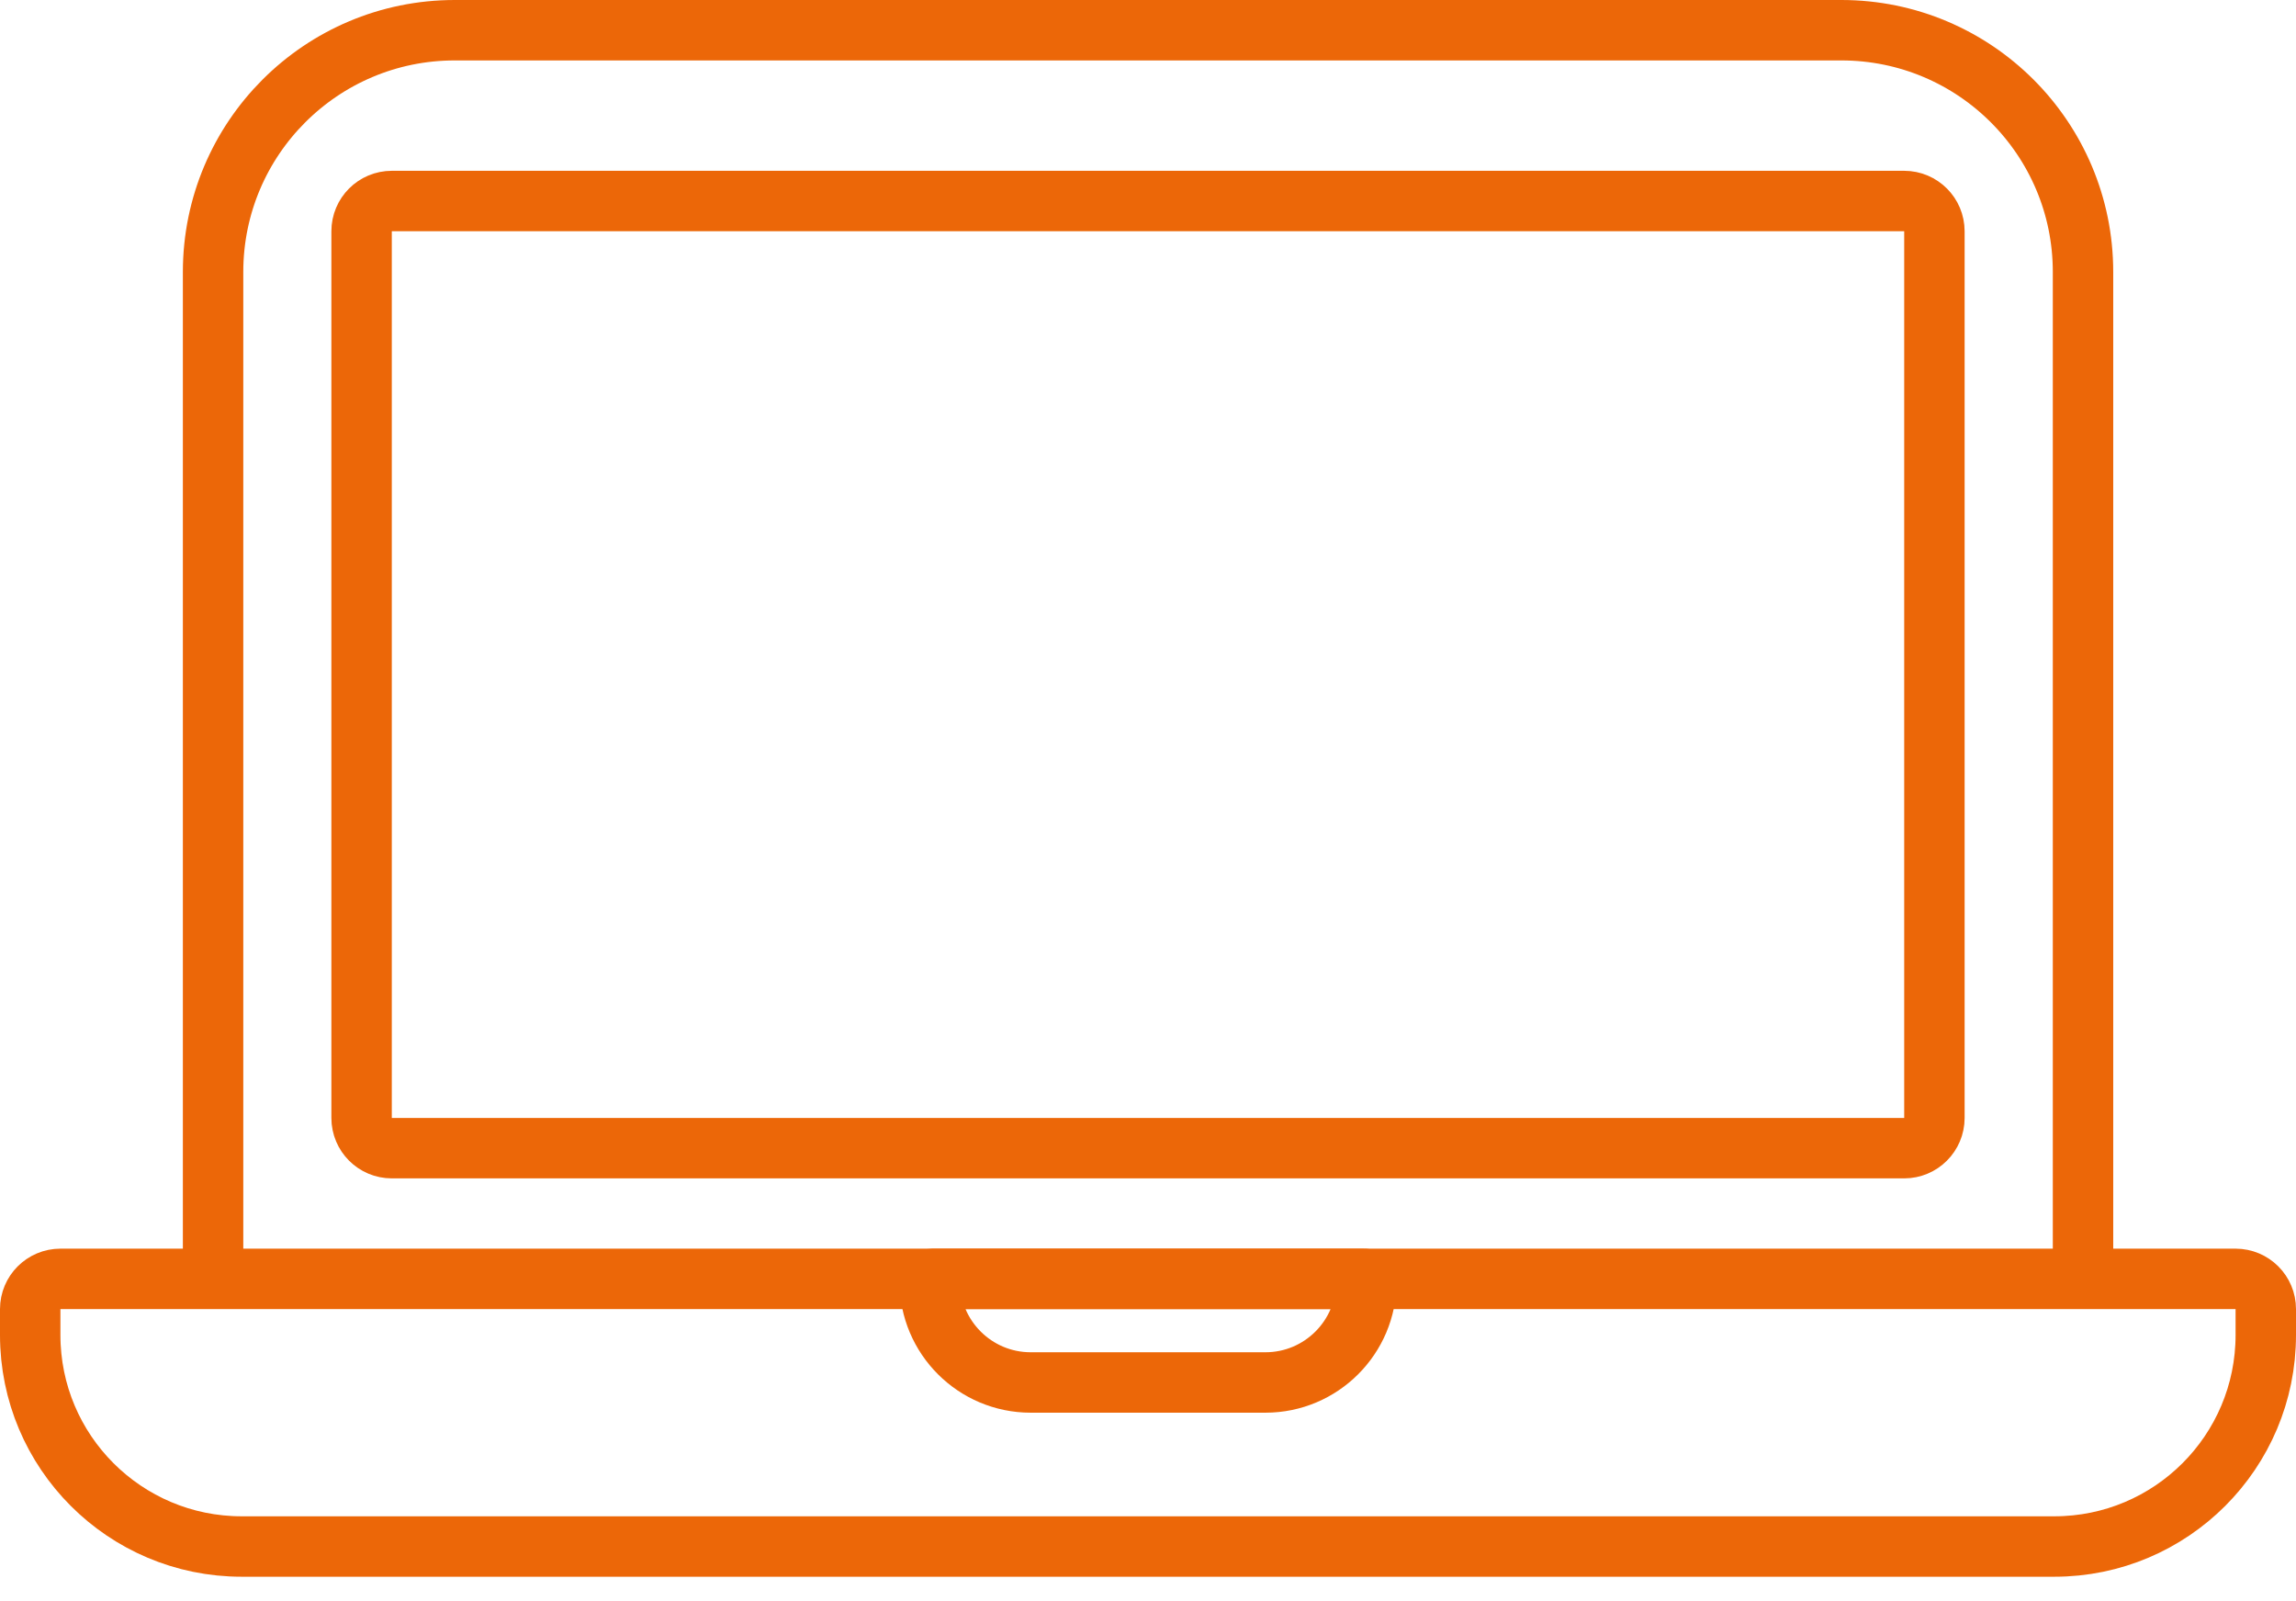
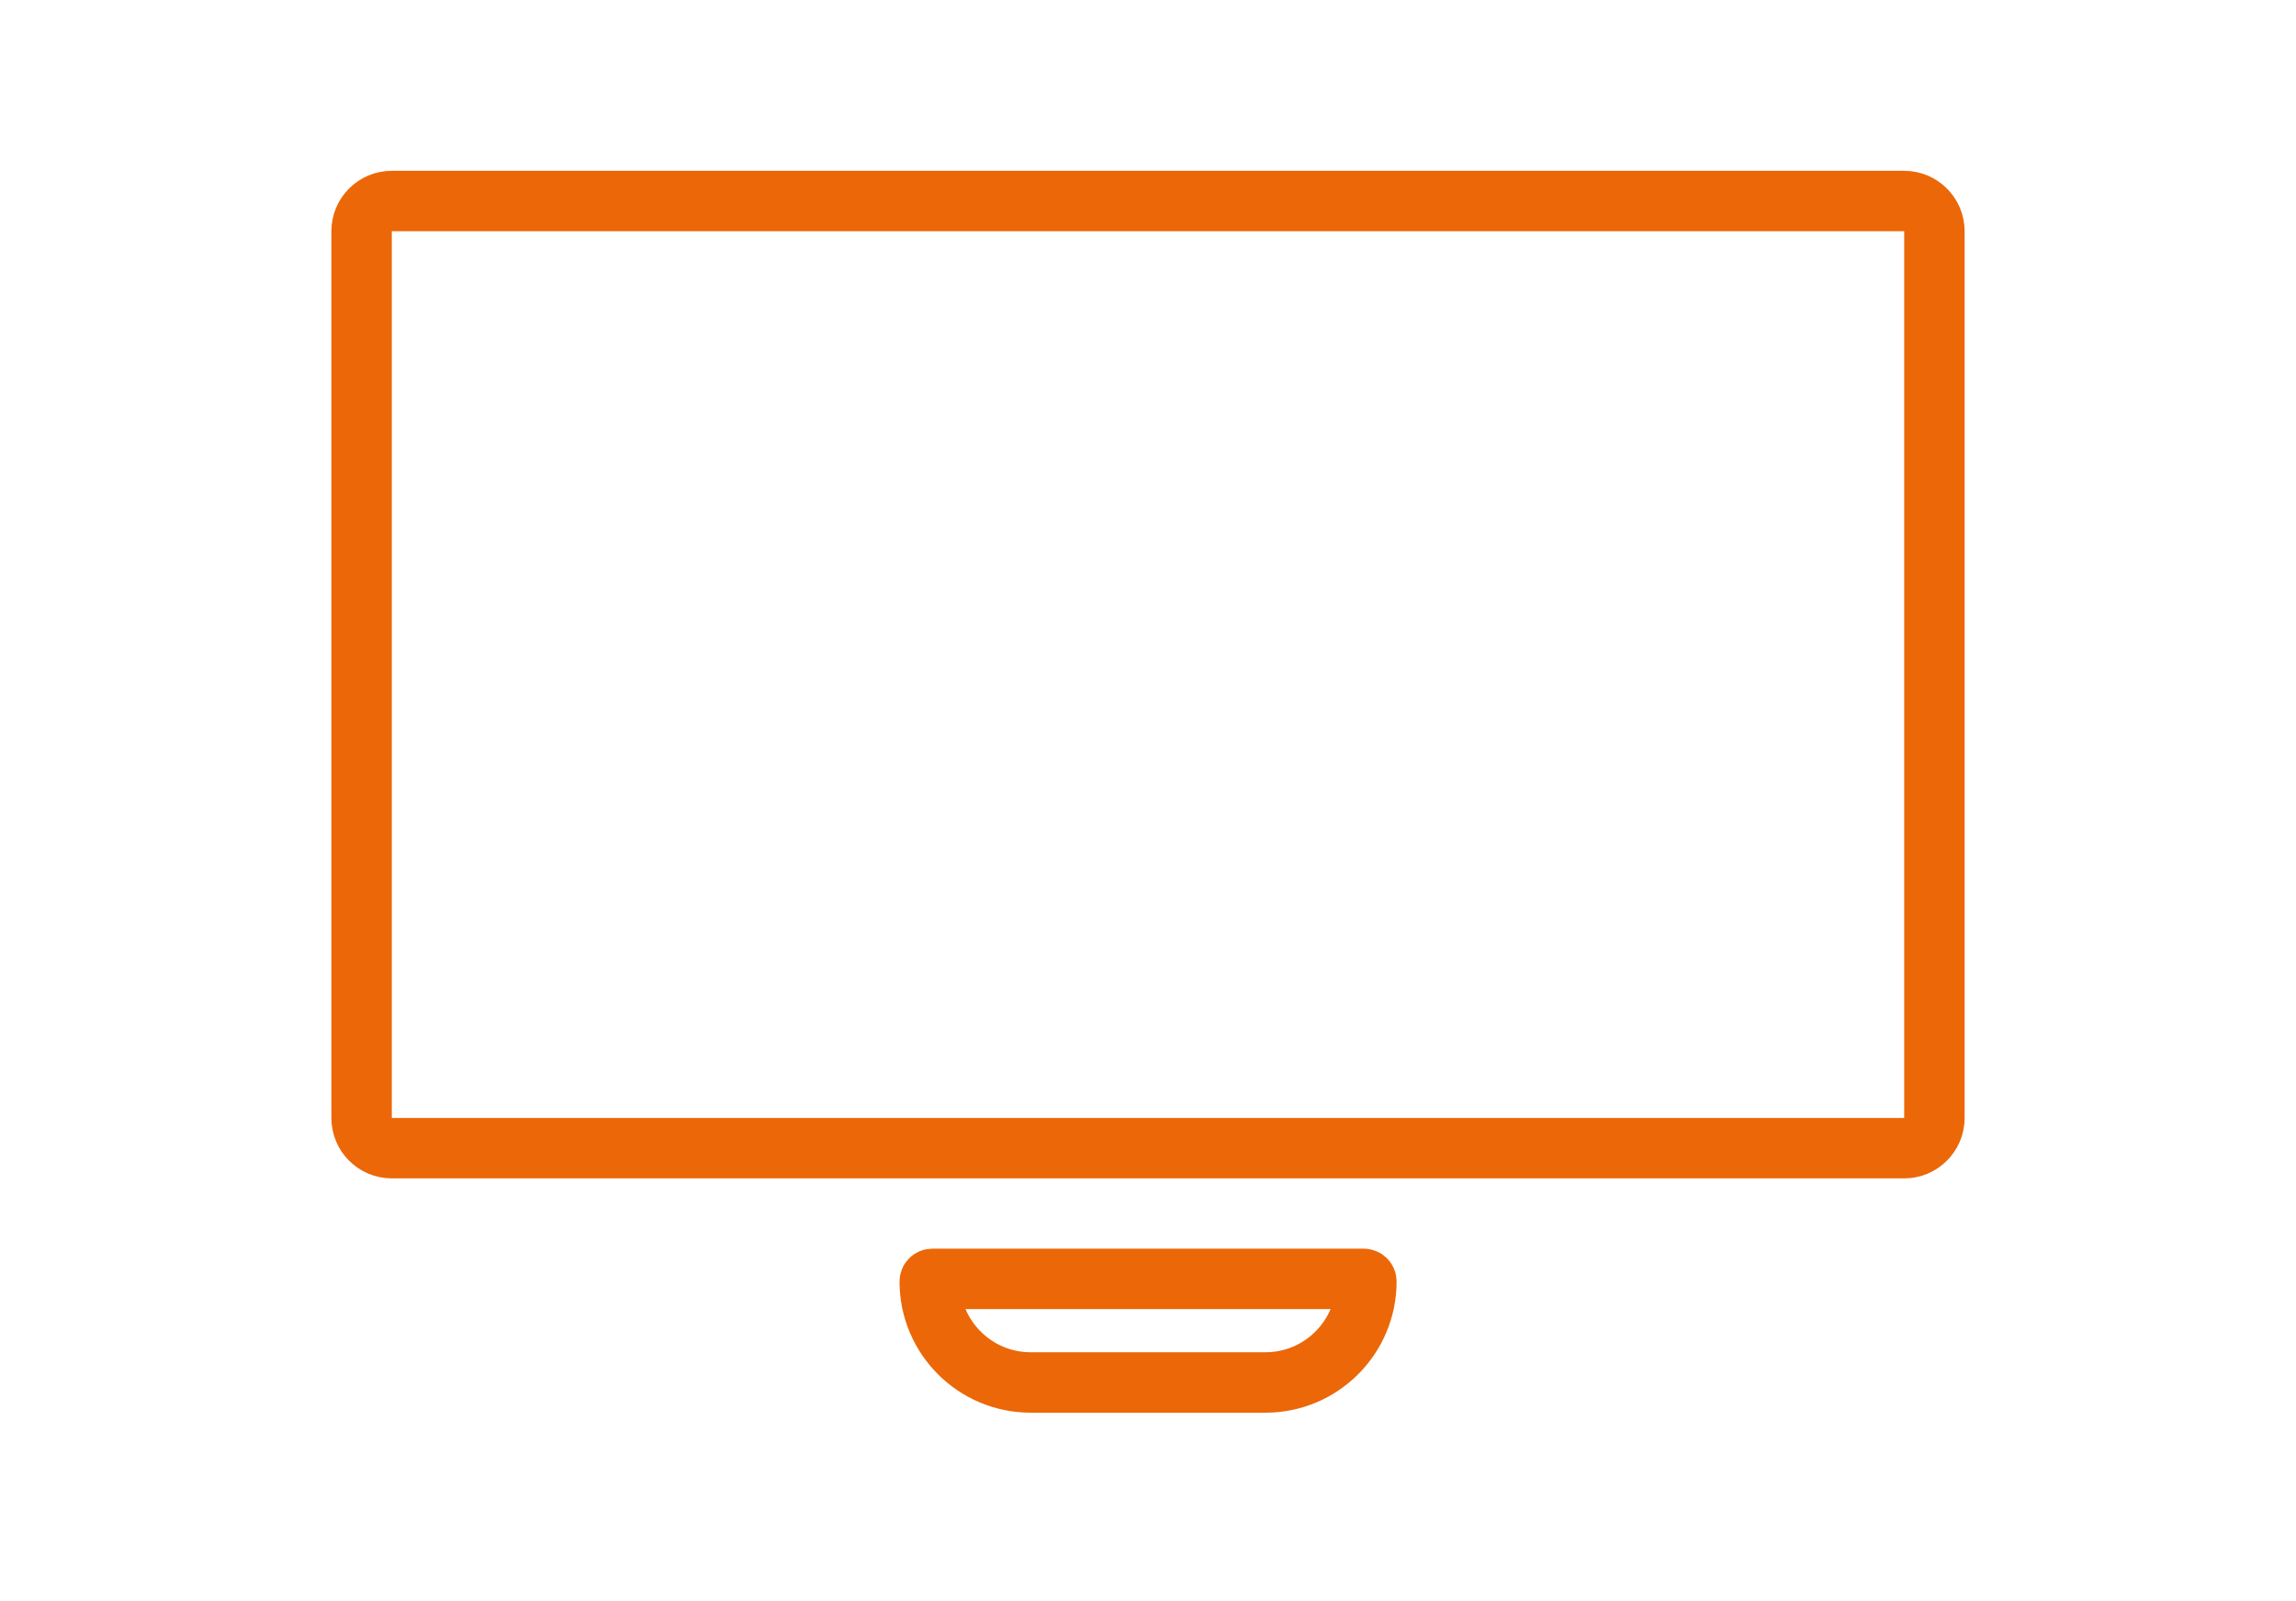
<svg xmlns="http://www.w3.org/2000/svg" width="76" height="53" viewBox="0 0 76 53" fill="none">
-   <path d="M1 43.326C1 42.774 1.448 42.326 2 42.326H74C74.552 42.326 75 42.774 75 43.326V44.184C75 48.05 71.866 51.184 68 51.184H8C4.134 51.184 1 48.05 1 44.184V43.326Z" stroke="#EC6708" stroke-width="2" />
  <path d="M30.775 42.412C30.775 42.365 30.814 42.326 30.861 42.326H45.143C45.191 42.326 45.229 42.365 45.229 42.412C45.229 44.258 43.732 45.755 41.886 45.755H34.118C32.272 45.755 30.775 44.258 30.775 42.412Z" stroke="#EC6708" stroke-width="2" />
-   <path d="M68.95 42.877V9C68.95 4.582 65.368 1 60.95 1H15.053C10.634 1 7.053 4.582 7.053 9V42.877" stroke="#EC6708" stroke-width="2" />
  <path d="M12.969 6.653H63.031C63.583 6.653 64.031 7.101 64.031 7.653V37C64.031 37.552 63.583 38 63.031 38H12.969C12.416 38 11.969 37.552 11.969 37V7.653C11.969 7.101 12.416 6.653 12.969 6.653Z" stroke="#EC6708" stroke-width="2" />
</svg>